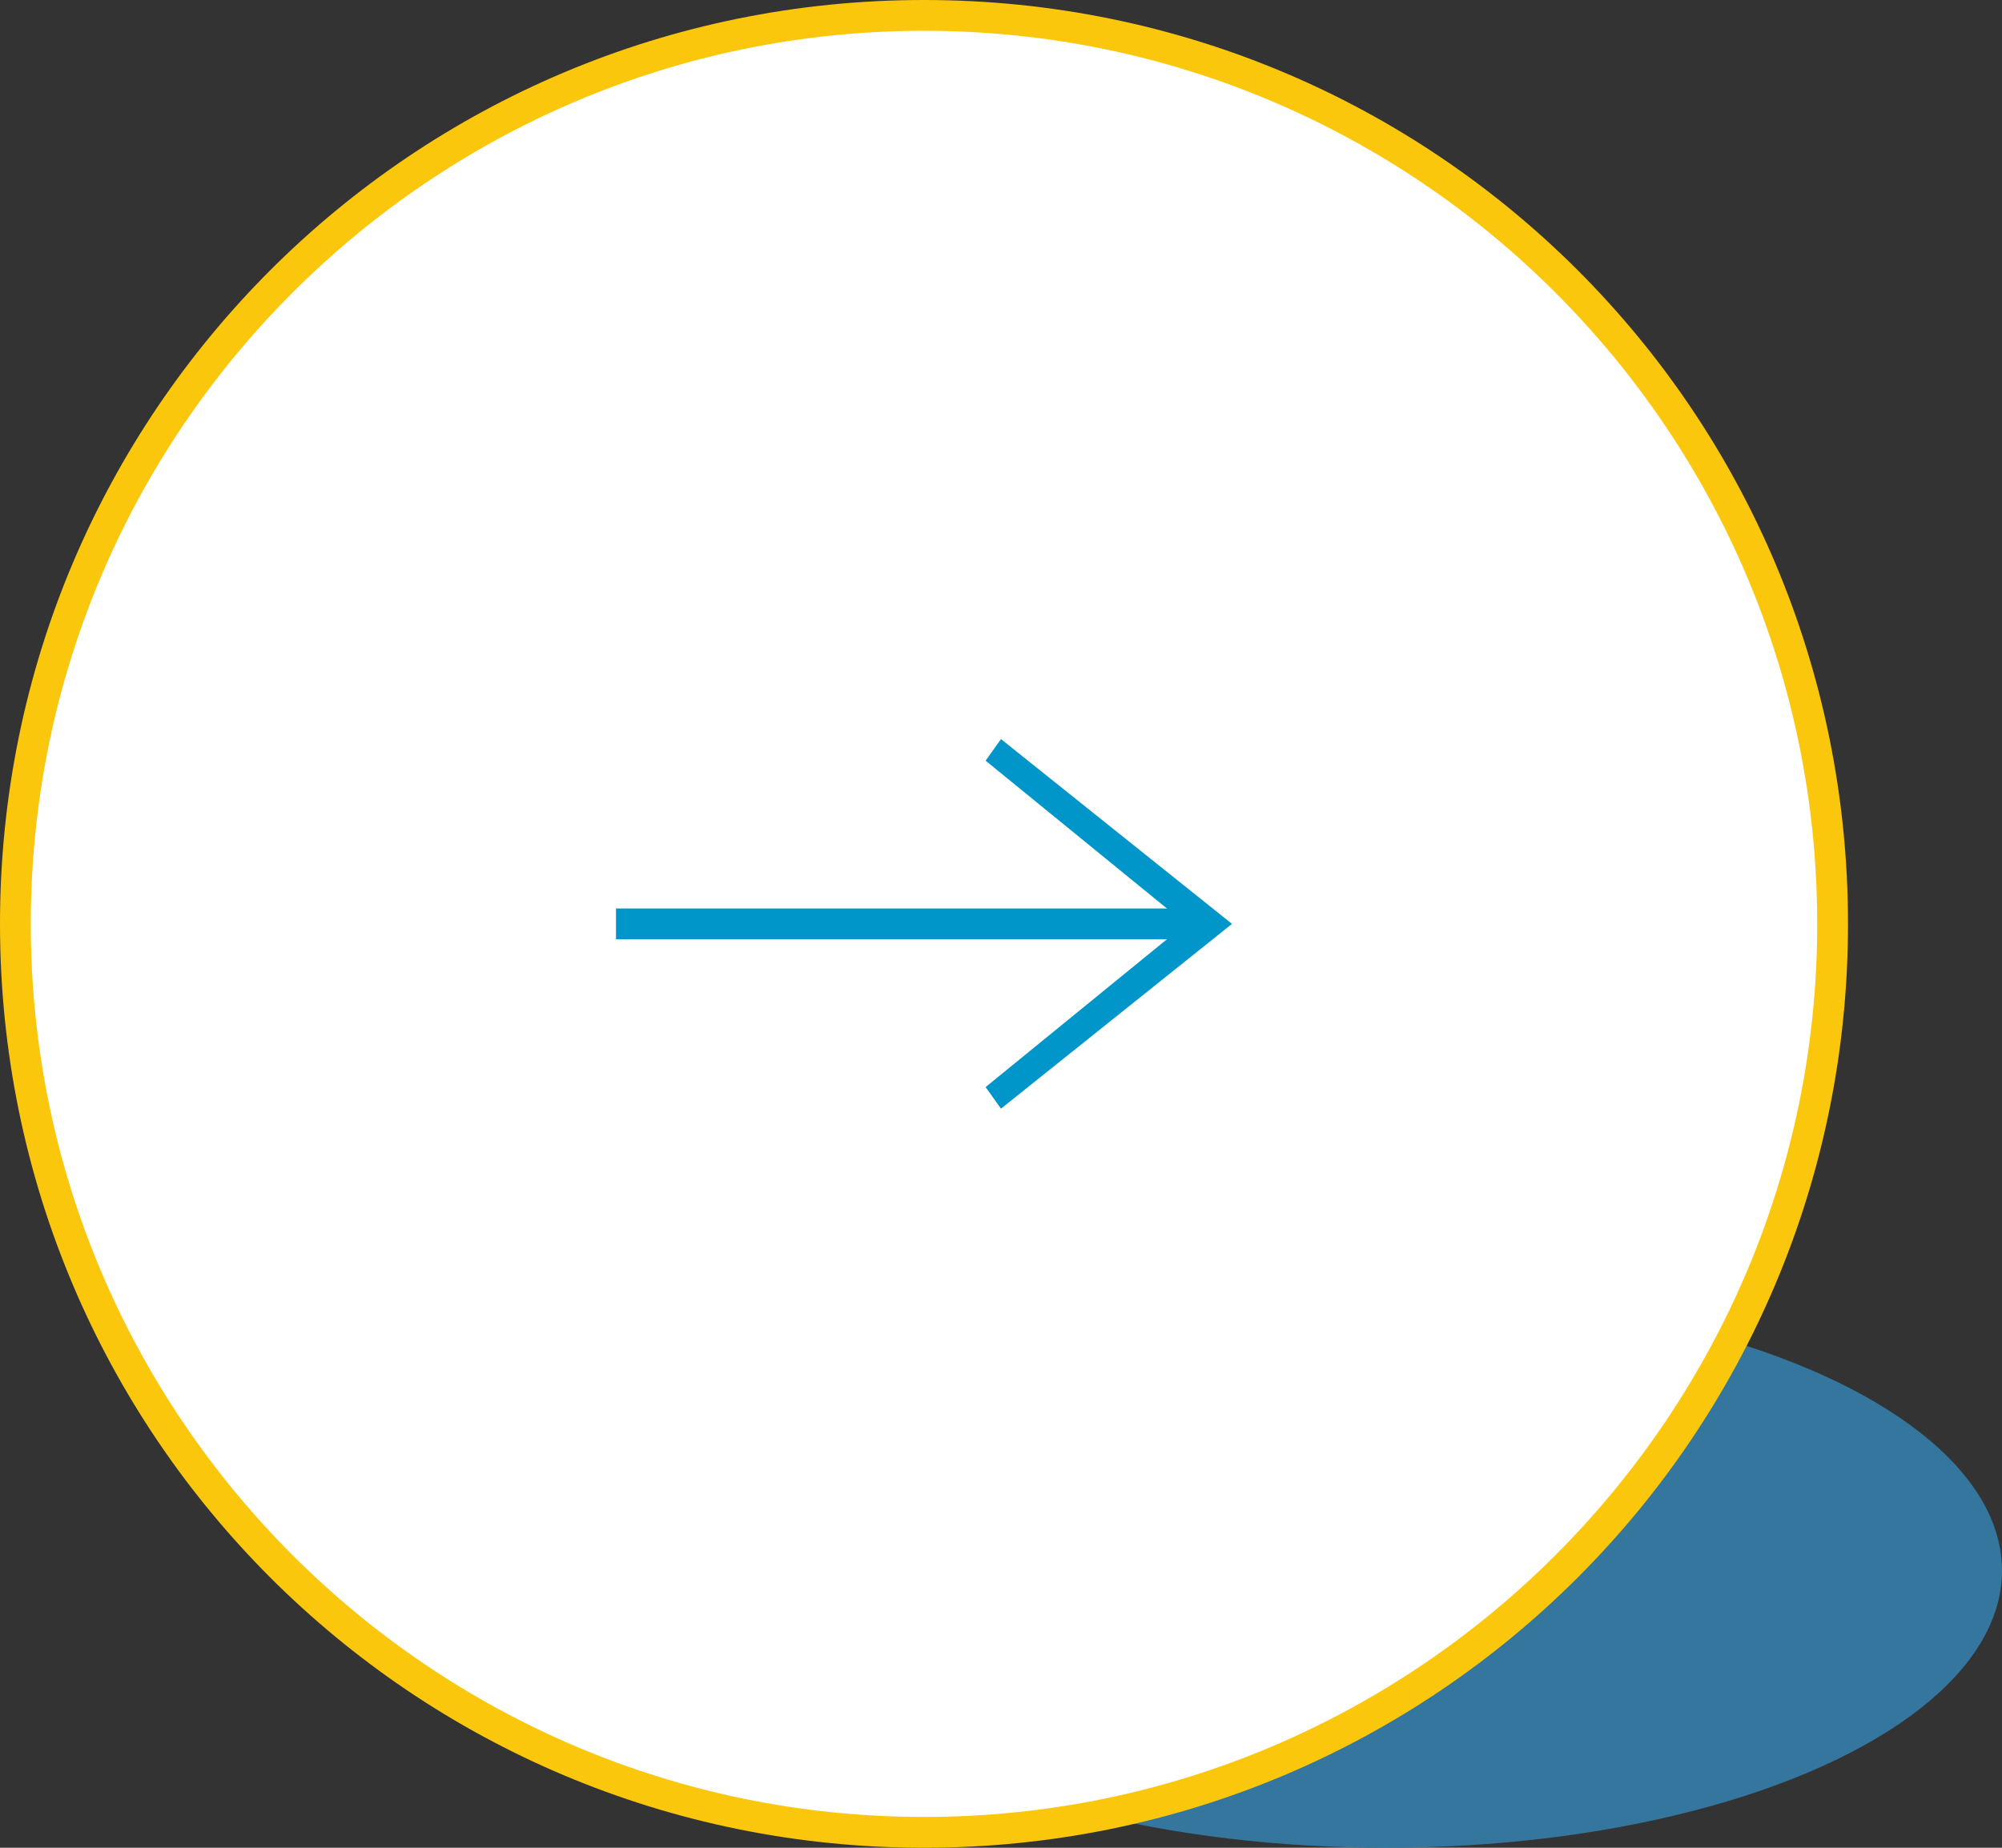
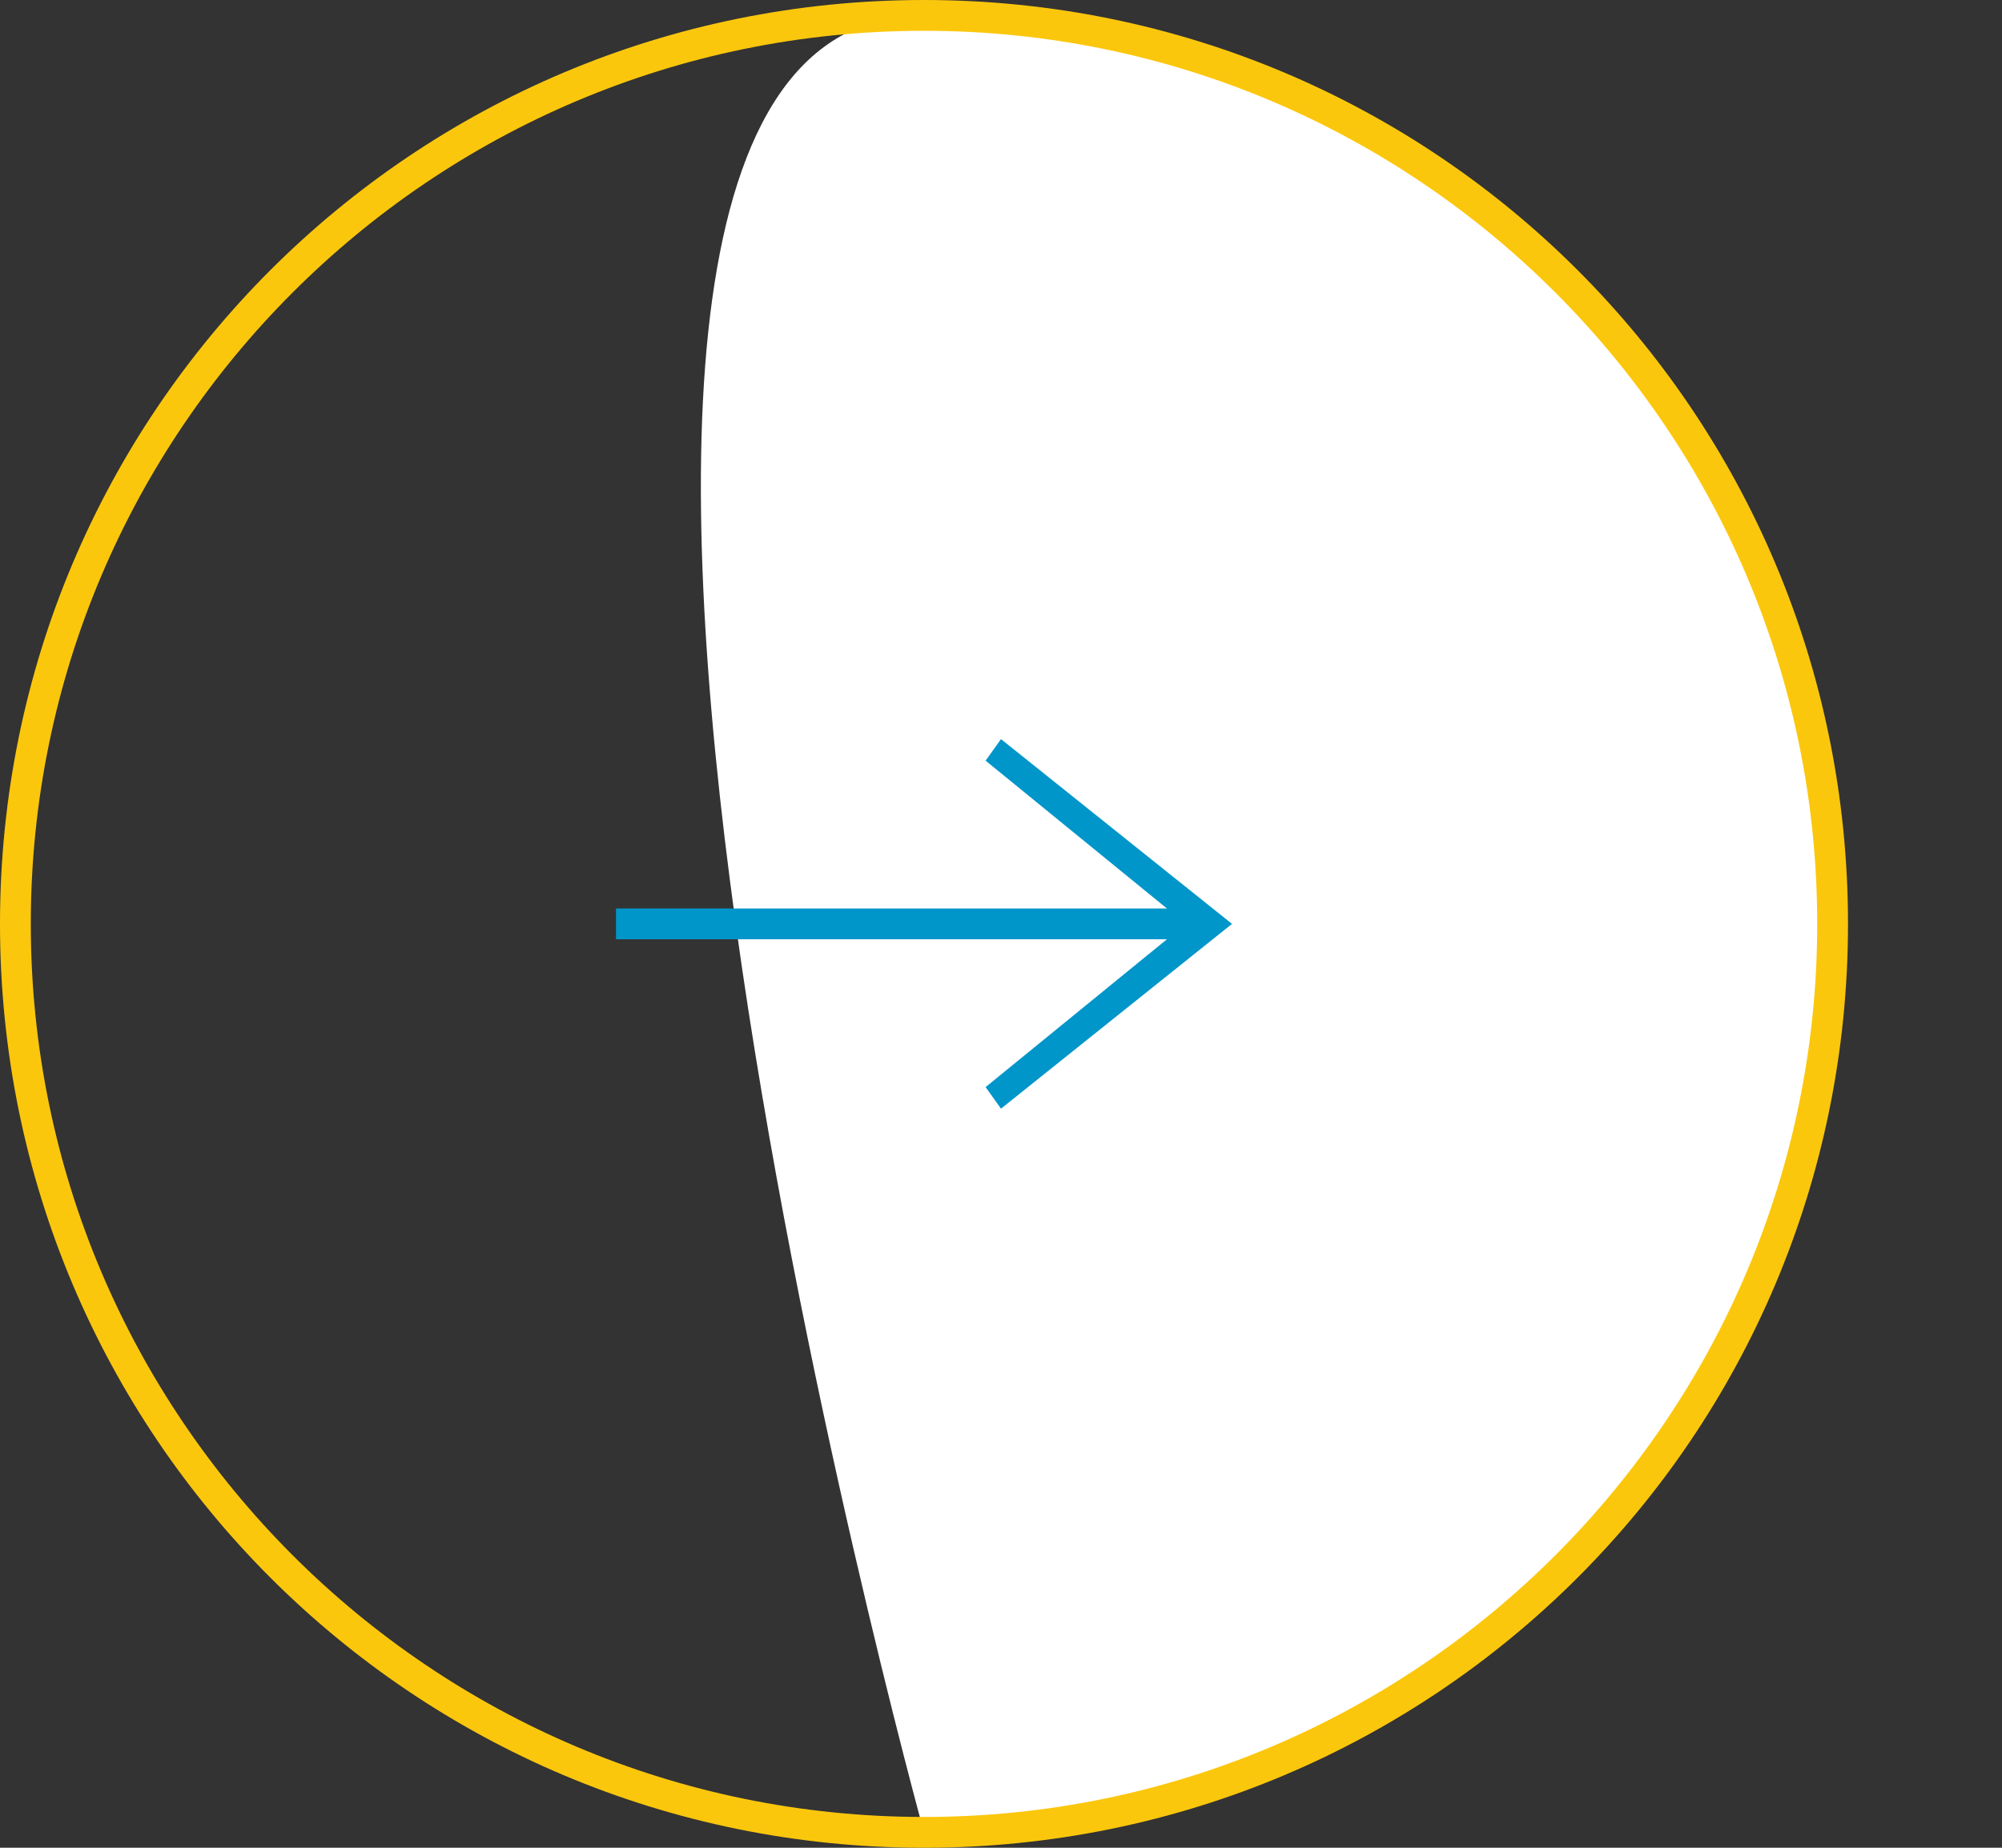
<svg xmlns="http://www.w3.org/2000/svg" id="uuid-69241bcc-6c6e-419a-ba70-a8d25f34b5d9" viewBox="0 0 65 60">
  <rect x="0" y="0" width="65" height="60" fill="#333333" stroke="none" />
  <g id="uuid-96880e80-220c-42a9-ad99-6420d709faf2">
-     <ellipse cx="45" cy="51" rx="20" ry="9" style="fill:#34769d;" />
-     <path d="M30,59.5C13.7,59.5.5,46.3.5,30S13.7.5,30,.5s29.5,13.2,29.5,29.5-13.2,29.5-29.5,29.5Z" style="fill:#fff;" />
+     <path d="M30,59.5S13.7.5,30,.5s29.5,13.2,29.5,29.5-13.2,29.5-29.5,29.5Z" style="fill:#fff;" />
    <path d="M30,1c16,0,29,13,29,29s-13,29-29,29S1,46,1,30,14,1,30,1M30,0C13.4,0,0,13.4,0,30s13.4,30,30,30,30-13.4,30-30S46.6,0,30,0h0Z" style="fill:#fbc70d;" />
    <rect x="29" y="20.5" width="1" height="19" transform="translate(-.5 59.5) rotate(-90)" style="fill:#0096ca;" />
    <polygon points="40 30 32.5 36 32 35.3 38.5 30 32 24.7 32.5 24 40 30" style="fill:#0096ca;" />
  </g>
</svg>